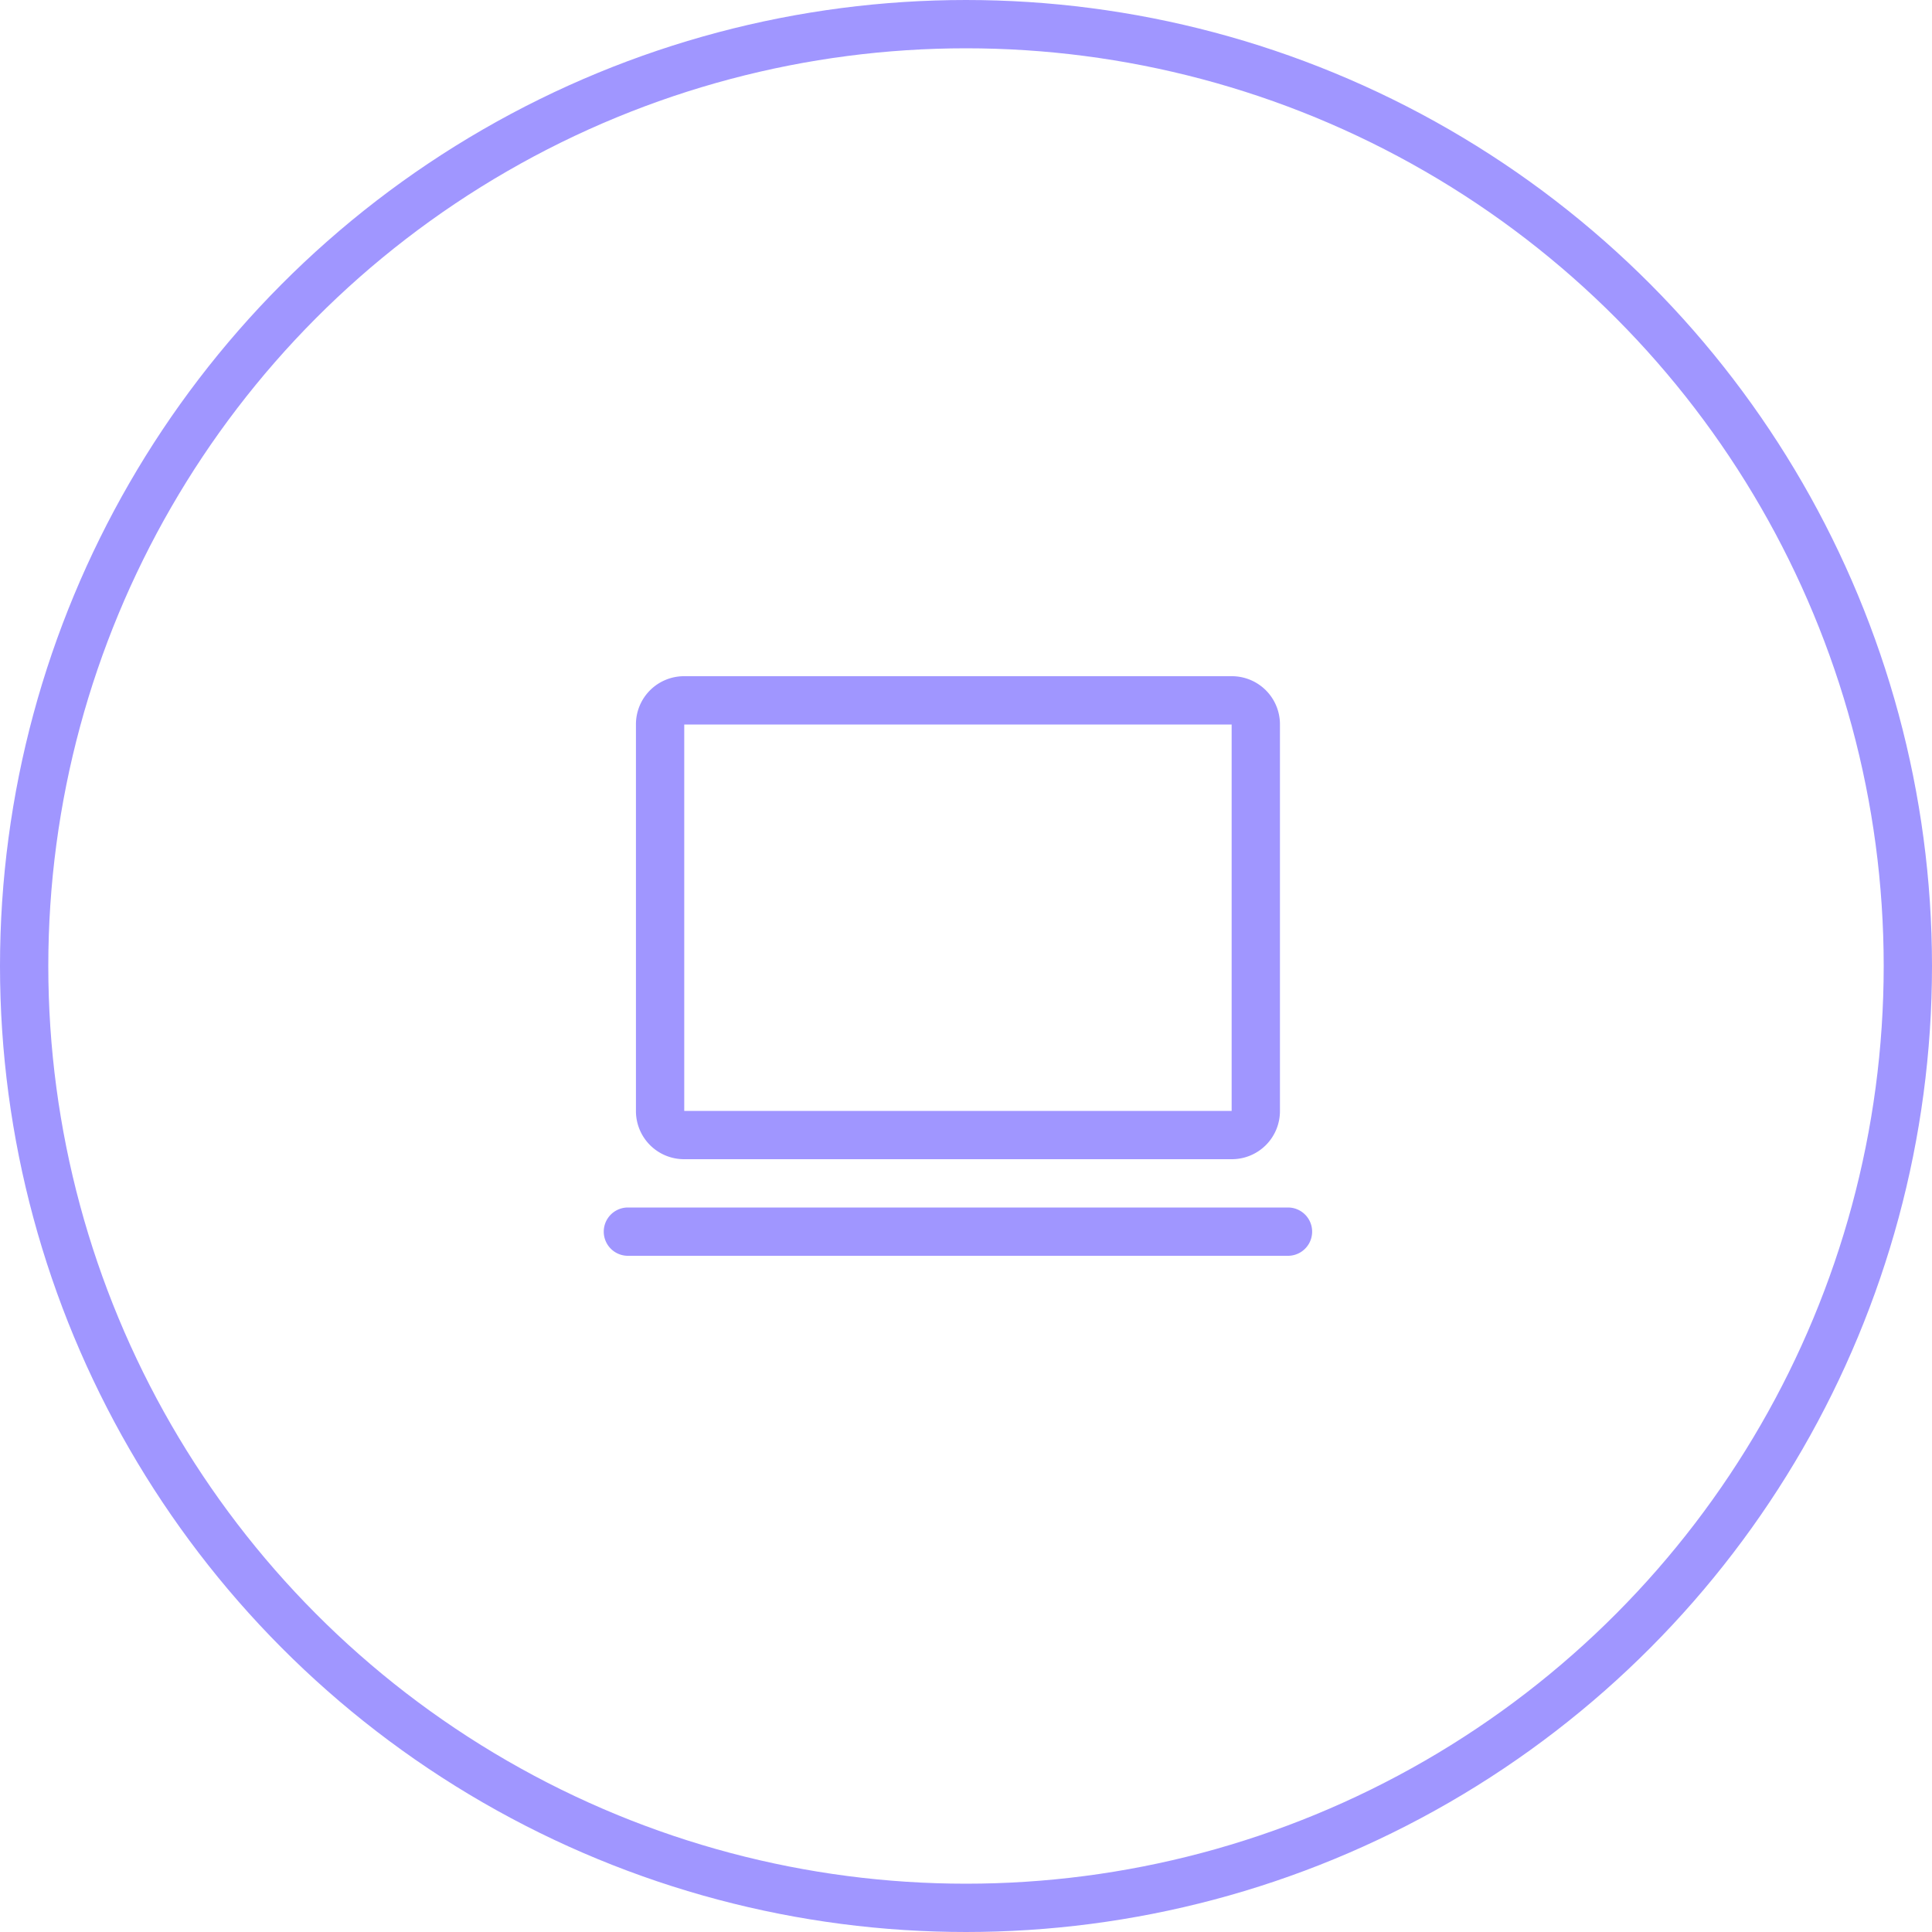
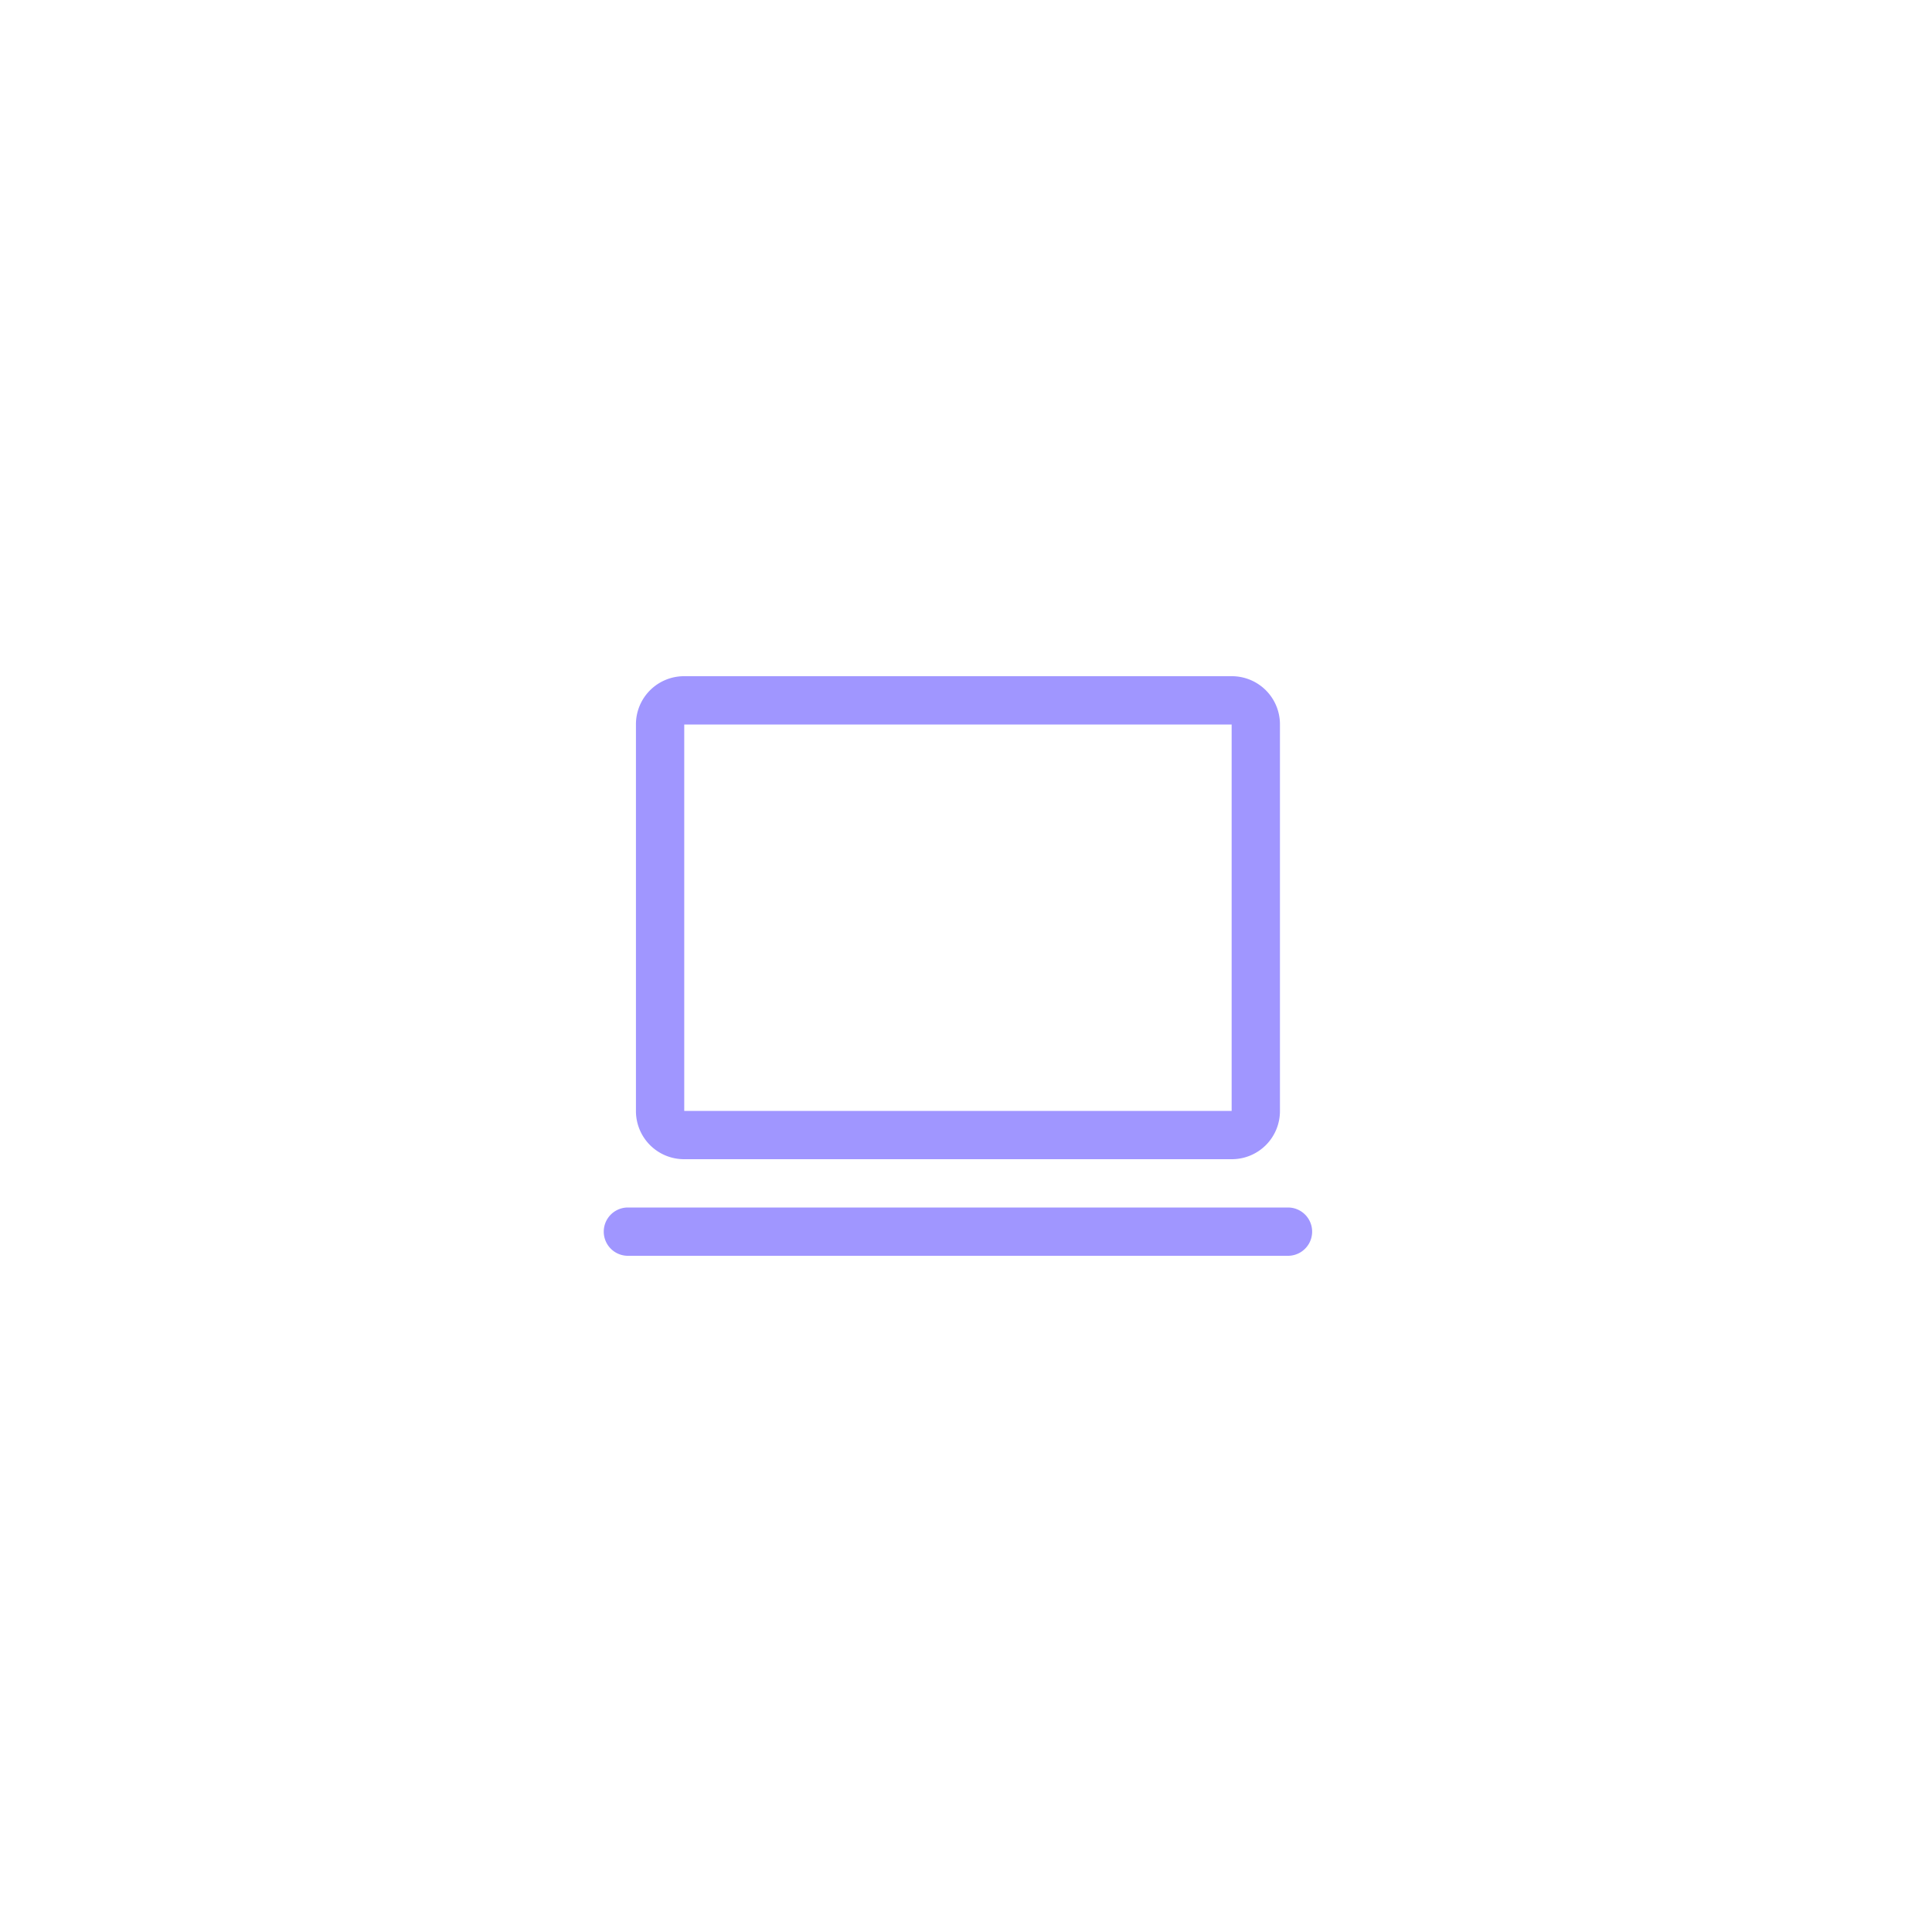
<svg xmlns="http://www.w3.org/2000/svg" id="Group_16642" data-name="Group 16642" width="80" height="80" viewBox="0 0 80 80">
-   <path id="computer_FILL0_wght400_GRAD0_opsz48" d="M5.333,26a1.992,1.992,0,0,1-2-2V8a1.992,1.992,0,0,1,2-2H28a1.992,1.992,0,0,1,2,2V24a1.992,1.992,0,0,1-2,2Zm0-2H28V8H5.333V24ZM3,30a1,1,0,1,1,0-2H30.333a1,1,0,1,1,0,2Zm2.333-6h0V8h0V24Z" transform="translate(23 22)" fill="#a096ff" />
+   <path id="computer_FILL0_wght400_GRAD0_opsz48" d="M5.333,26a1.992,1.992,0,0,1-2-2V8a1.992,1.992,0,0,1,2-2H28a1.992,1.992,0,0,1,2,2V24a1.992,1.992,0,0,1-2,2Zm0-2H28V8H5.333ZM3,30a1,1,0,1,1,0-2H30.333a1,1,0,1,1,0,2Zm2.333-6h0V8h0V24Z" transform="translate(23 22)" fill="#a096ff" />
  <g id="Ellipse_15" data-name="Ellipse 15" fill="none" stroke="#a096ff" stroke-width="2">
-     <circle cx="40" cy="40" r="40" stroke="none" />
-     <circle cx="40" cy="40" r="39" fill="none" />
-   </g>
+     </g>
</svg>